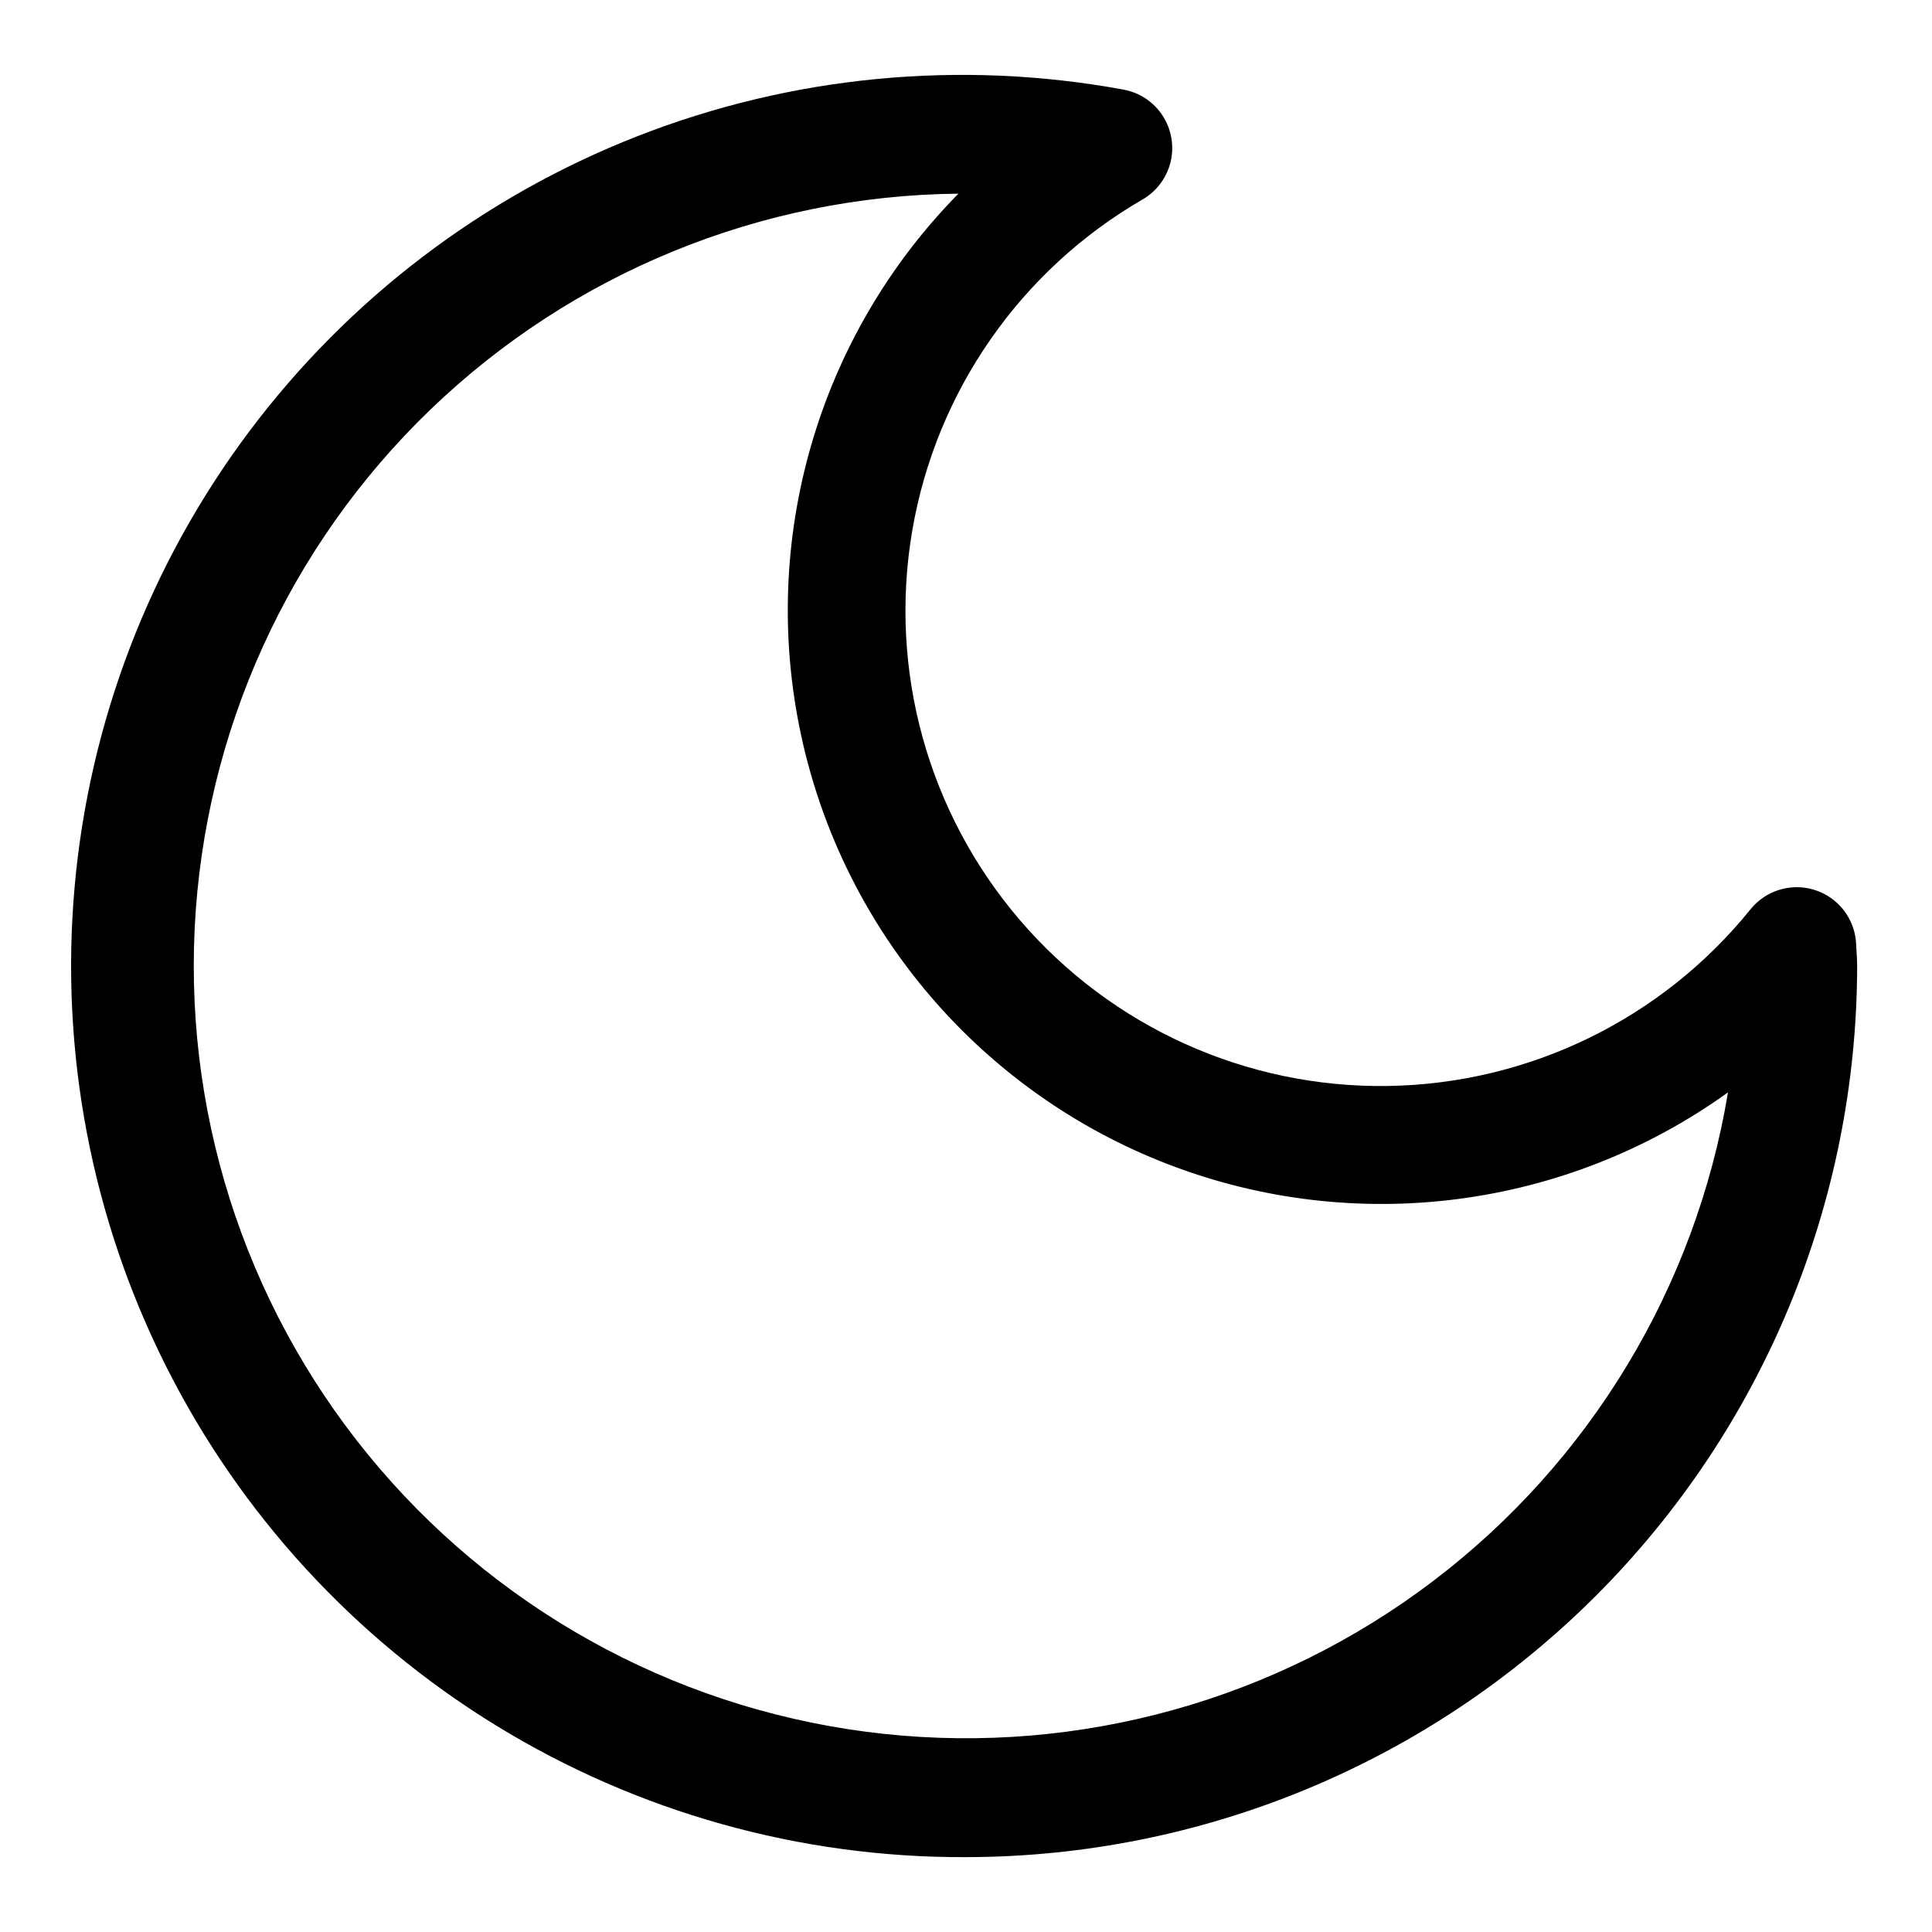
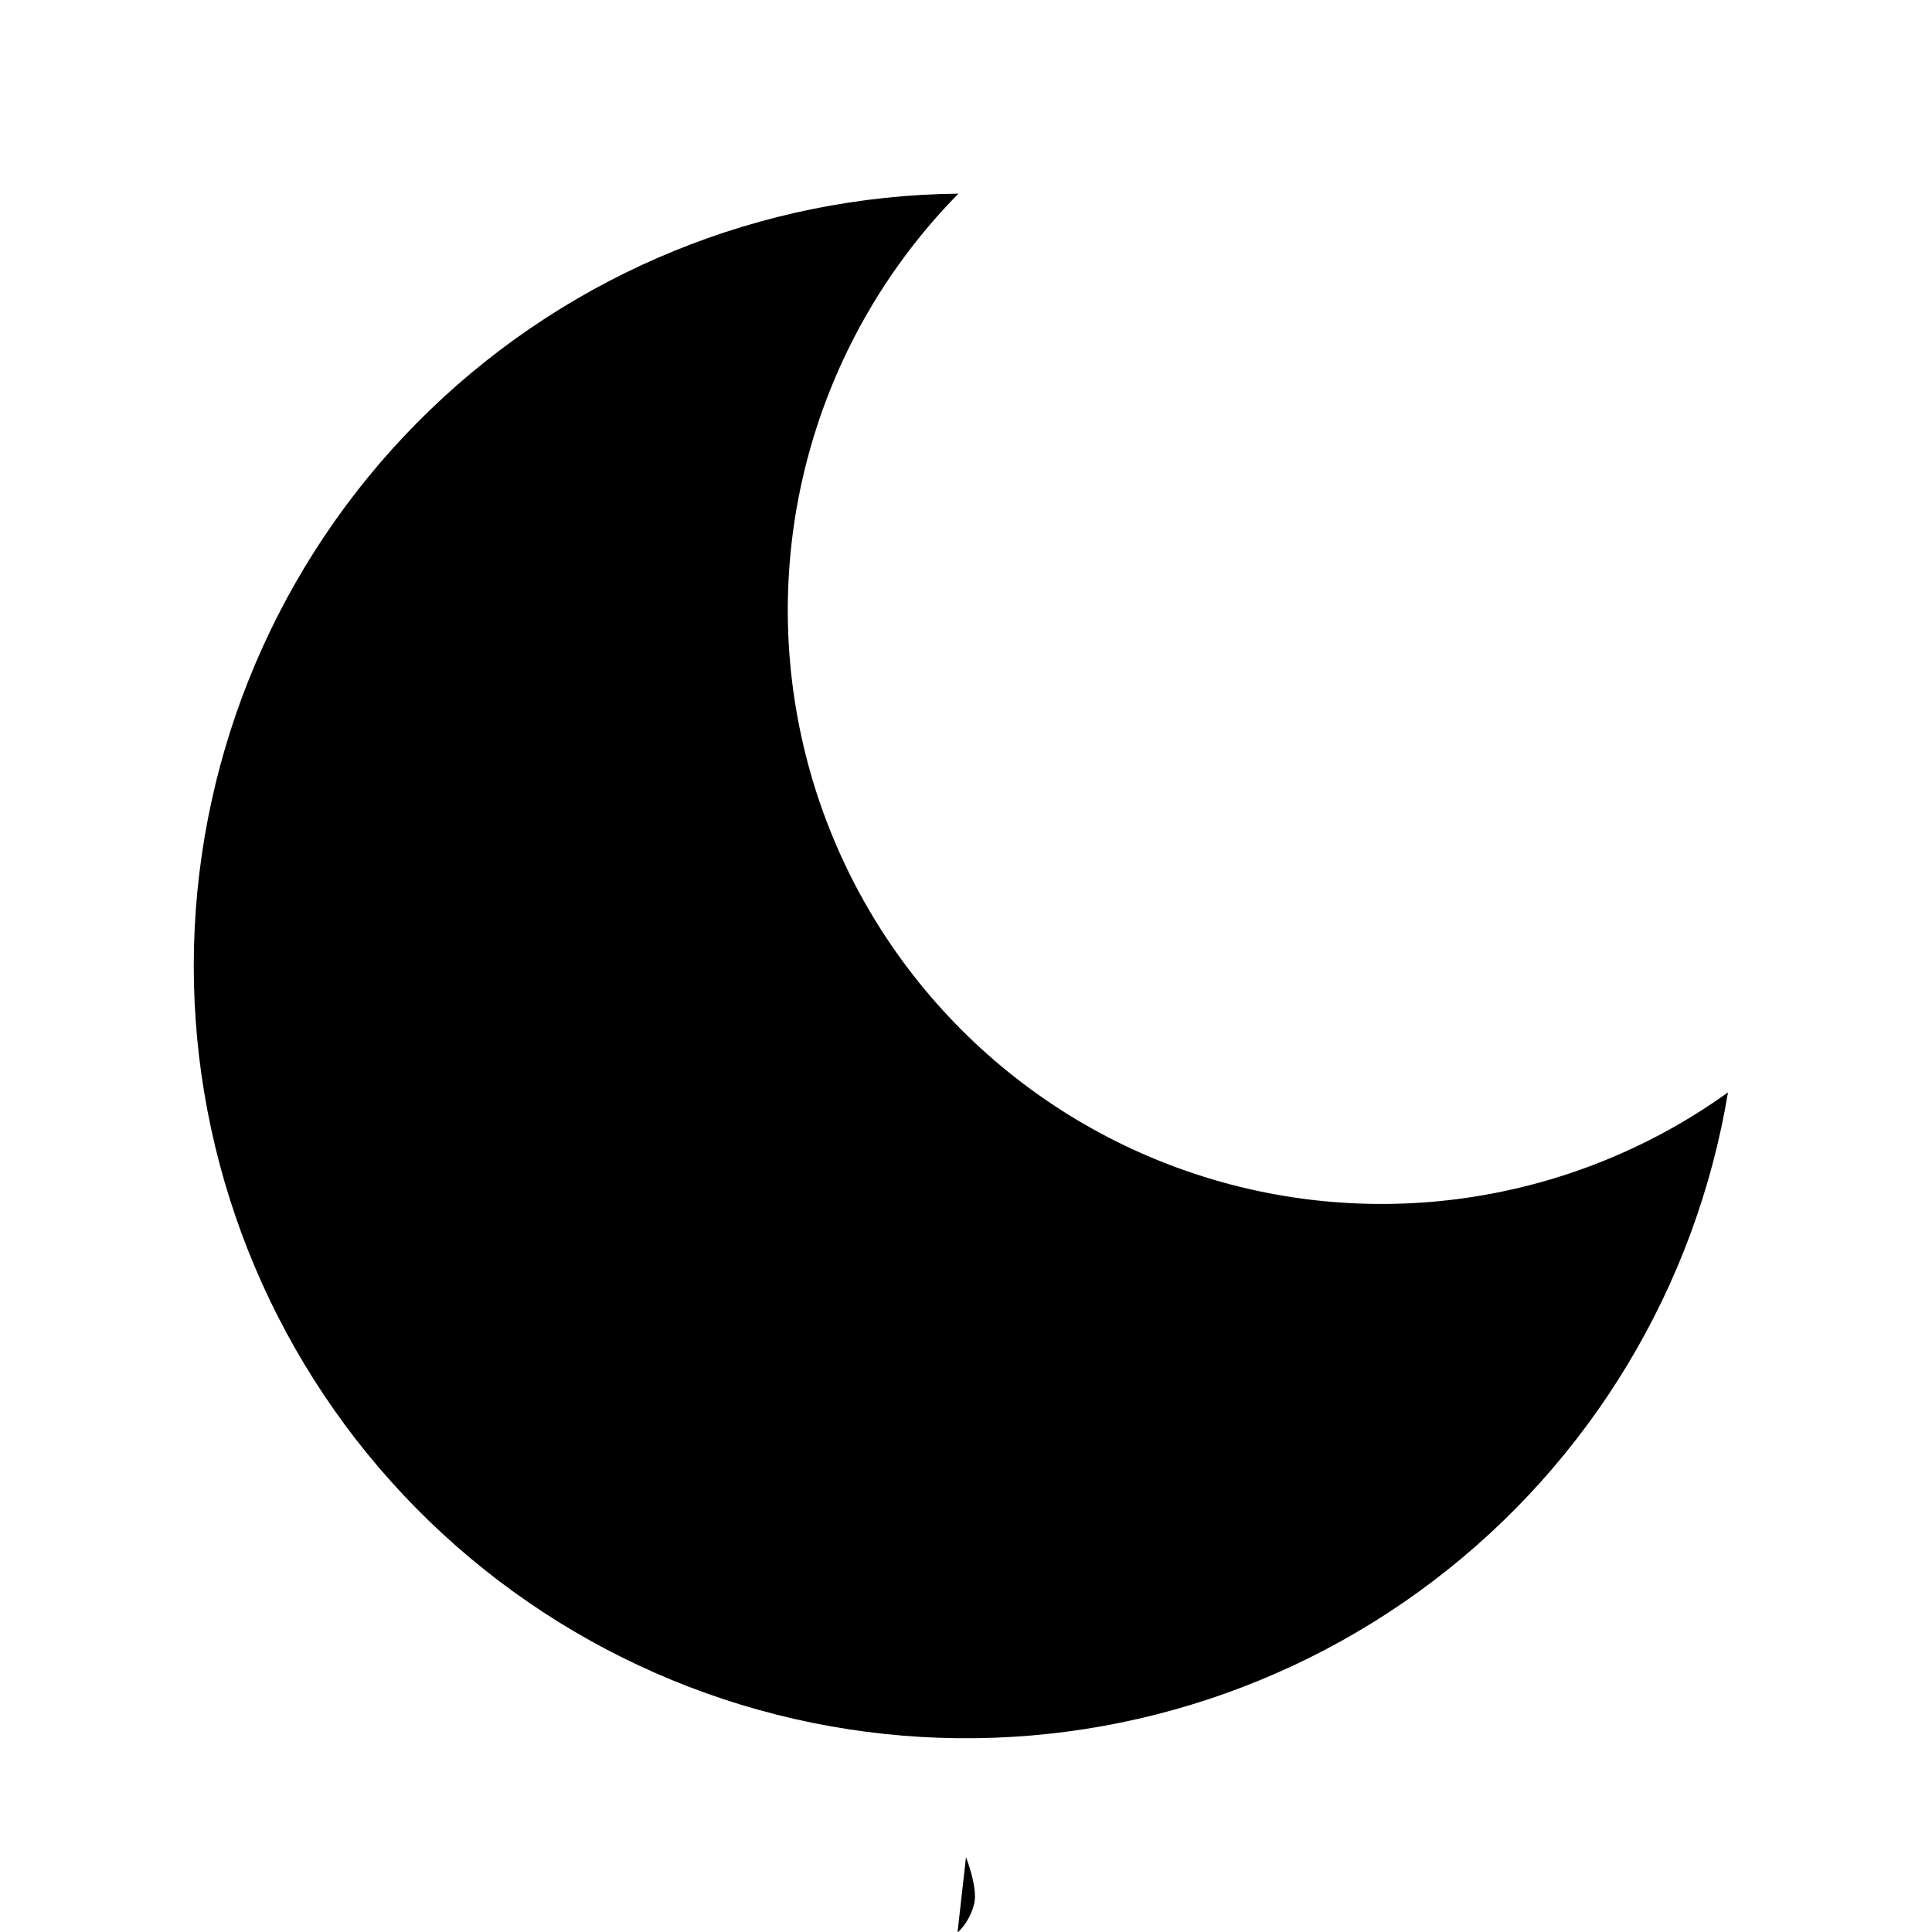
<svg xmlns="http://www.w3.org/2000/svg" fill="#000000" width="800px" height="800px" version="1.1" viewBox="144 144 512 512">
-   <path d="m400 636.16c-43.941 0.184-87.059-11.891-124.51-34.871-37.449-22.98-67.746-55.953-87.484-95.211-19.734-39.254-28.129-83.238-24.234-127 3.891-43.766 19.918-85.578 46.273-120.73 26.359-35.156 62-62.262 102.92-78.27 40.918-16.008 85.492-20.281 128.71-12.344 4.25 0.758 8.004 3.231 10.379 6.836s3.164 8.031 2.188 12.234c-0.98 4.207-3.644 7.824-7.371 10.008-32.414 18.738-54.812 50.922-61.117 87.828-6.309 36.906 4.129 74.703 28.48 103.14 24.352 28.438 60.094 44.57 97.527 44.016 37.438-0.551 72.688-17.73 96.188-46.875 2.719-3.336 6.684-5.418 10.977-5.754 4.289-0.336 8.531 1.098 11.738 3.969 3.207 2.871 5.098 6.93 5.231 11.234l0.094 1.574c0.094 1.324 0.172 2.644 0.172 3.984l0.004-0.004c-0.051 62.629-24.945 122.68-69.223 166.96-44.273 44.289-104.31 69.207-166.94 69.277zm-2-440.84c-52.223 0.52-102.27 20.977-139.9 57.191-37.629 36.211-59.992 85.441-62.512 137.6-2.516 52.164 15 103.32 48.965 142.99 33.969 39.668 81.812 64.855 133.74 70.398 51.93 5.543 104.02-8.973 145.59-40.574 41.574-31.605 69.496-77.91 78.051-129.43-43.074 30.949-98.84 38.117-148.34 19.062-49.496-19.055-86.066-61.762-97.27-113.61-11.203-51.84 4.465-105.84 41.676-143.63z" />
+   <path d="m400 636.16s3.164 8.031 2.188 12.234c-0.98 4.207-3.644 7.824-7.371 10.008-32.414 18.738-54.812 50.922-61.117 87.828-6.309 36.906 4.129 74.703 28.48 103.14 24.352 28.438 60.094 44.57 97.527 44.016 37.438-0.551 72.688-17.73 96.188-46.875 2.719-3.336 6.684-5.418 10.977-5.754 4.289-0.336 8.531 1.098 11.738 3.969 3.207 2.871 5.098 6.93 5.231 11.234l0.094 1.574c0.094 1.324 0.172 2.644 0.172 3.984l0.004-0.004c-0.051 62.629-24.945 122.68-69.223 166.96-44.273 44.289-104.31 69.207-166.94 69.277zm-2-440.84c-52.223 0.52-102.27 20.977-139.9 57.191-37.629 36.211-59.992 85.441-62.512 137.6-2.516 52.164 15 103.32 48.965 142.99 33.969 39.668 81.812 64.855 133.74 70.398 51.93 5.543 104.02-8.973 145.59-40.574 41.574-31.605 69.496-77.91 78.051-129.43-43.074 30.949-98.84 38.117-148.34 19.062-49.496-19.055-86.066-61.762-97.27-113.61-11.203-51.84 4.465-105.84 41.676-143.63z" />
</svg>